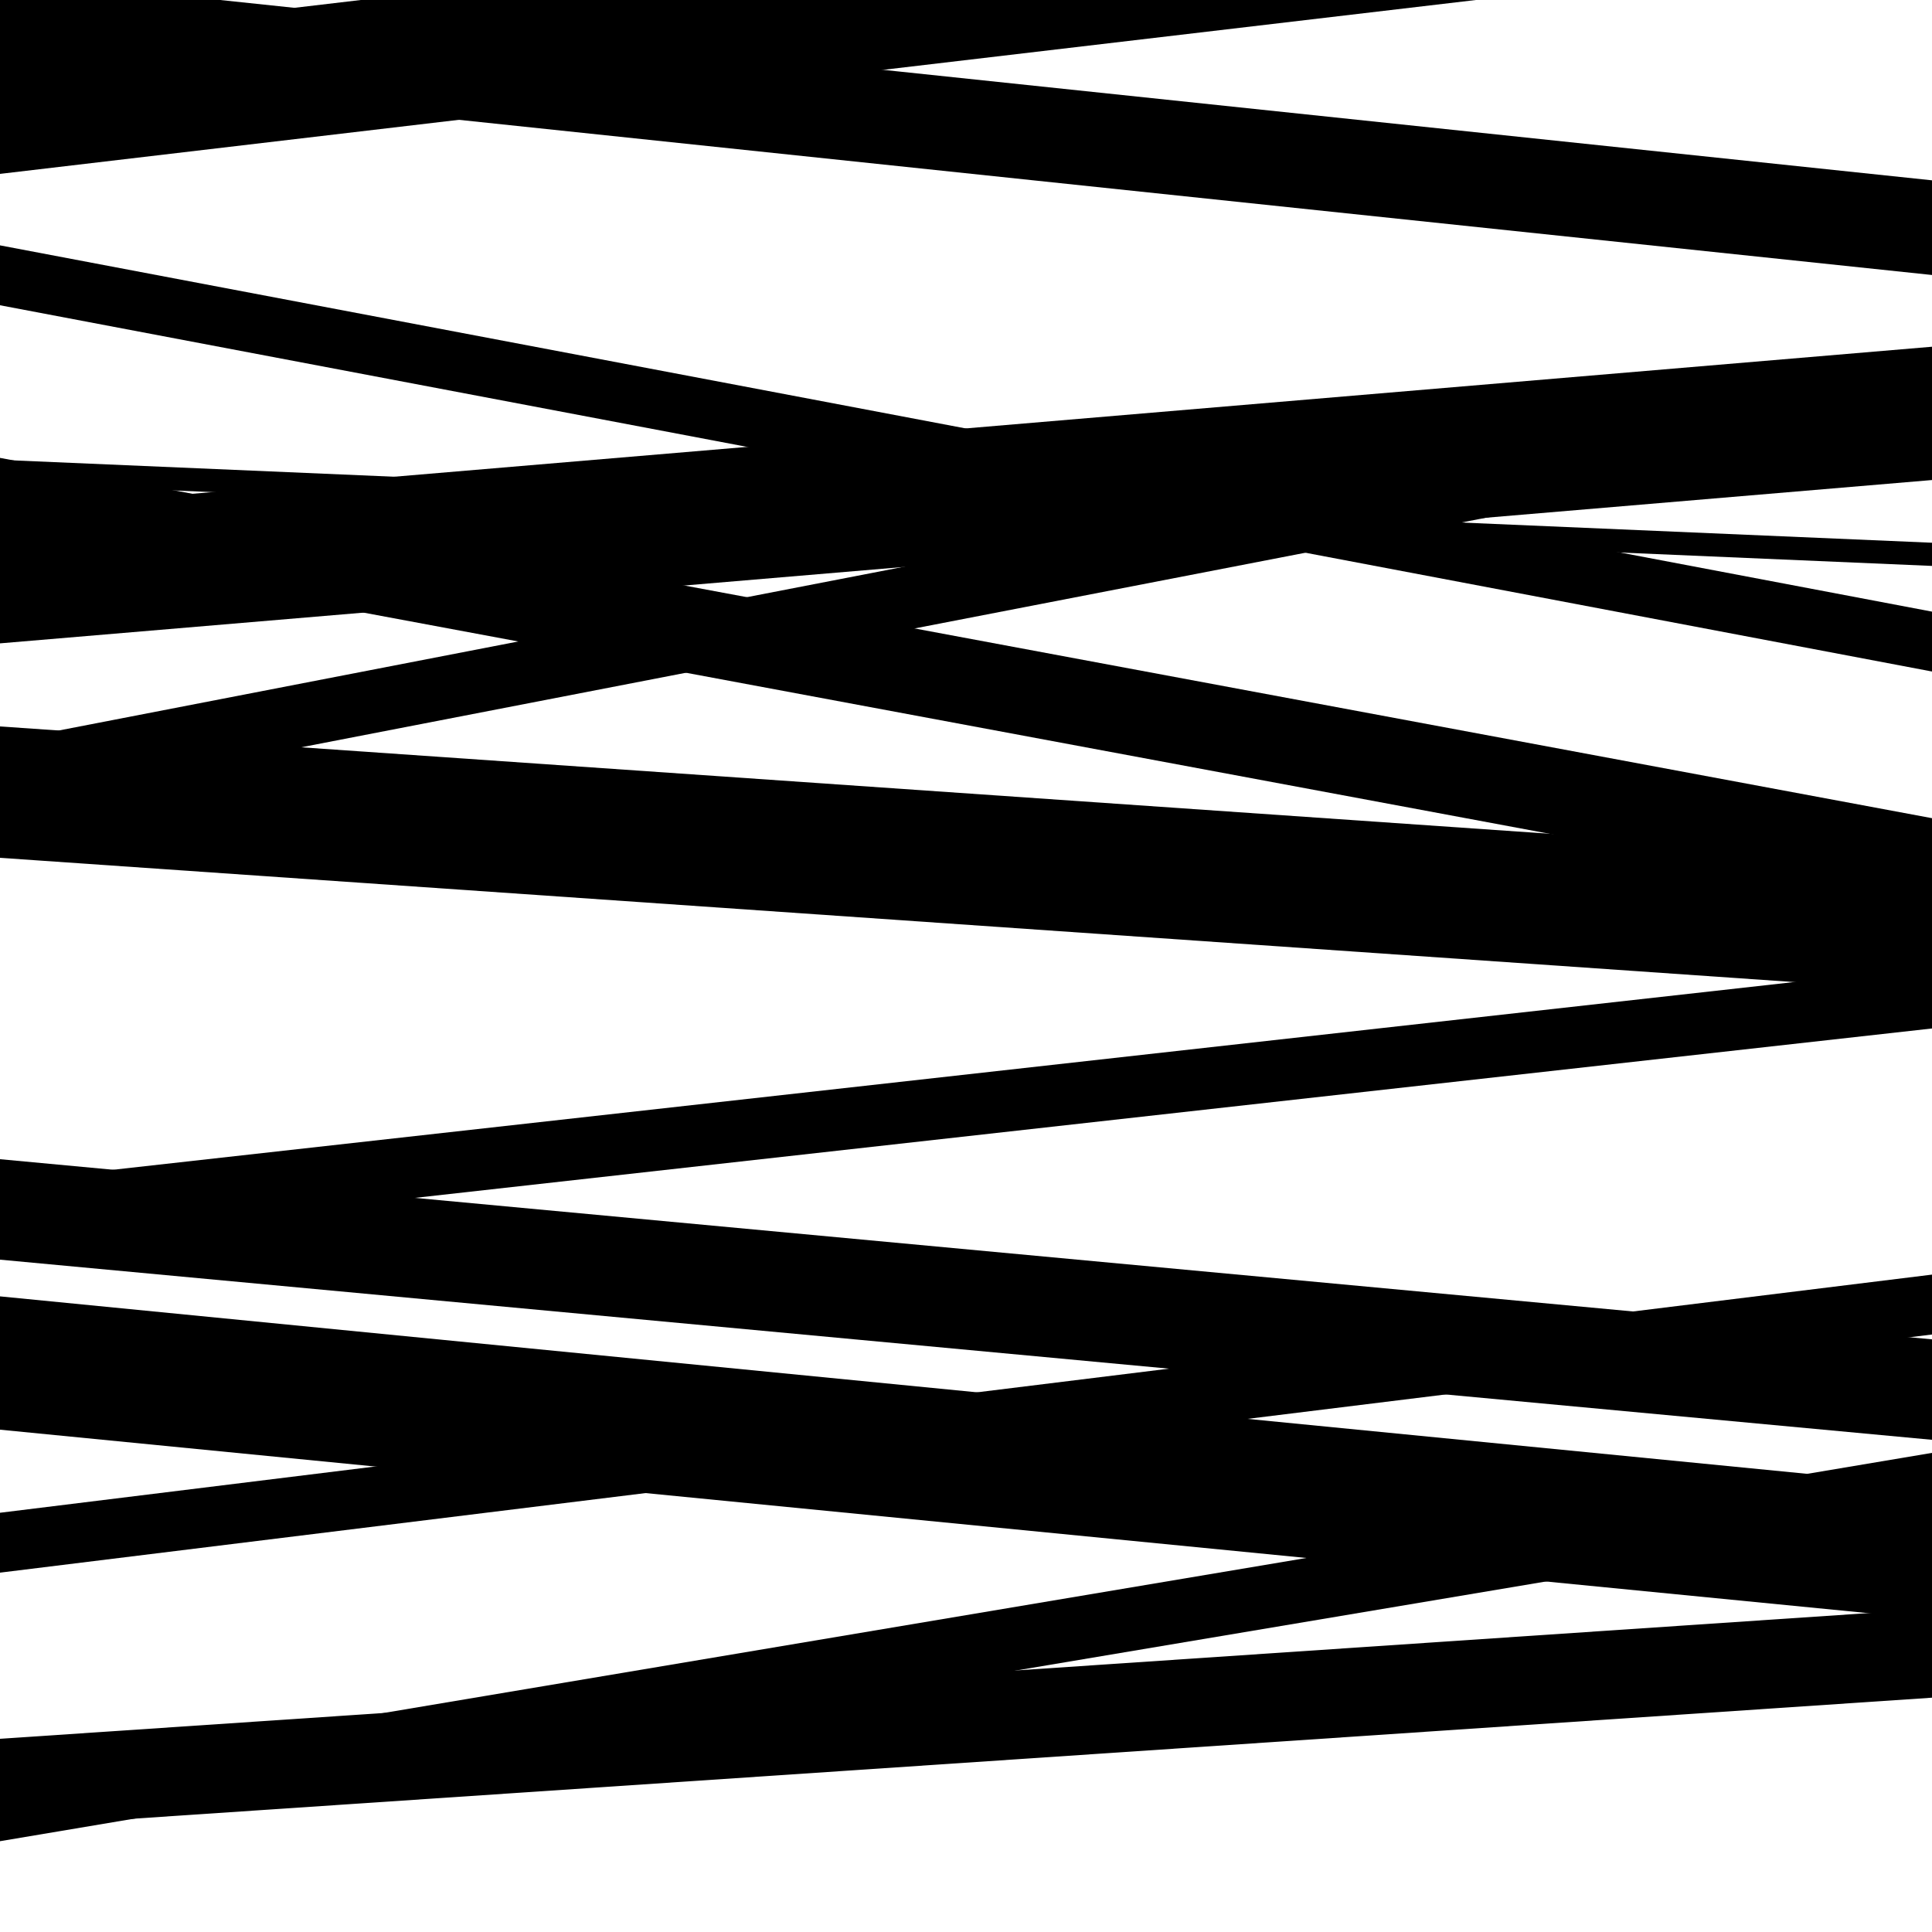
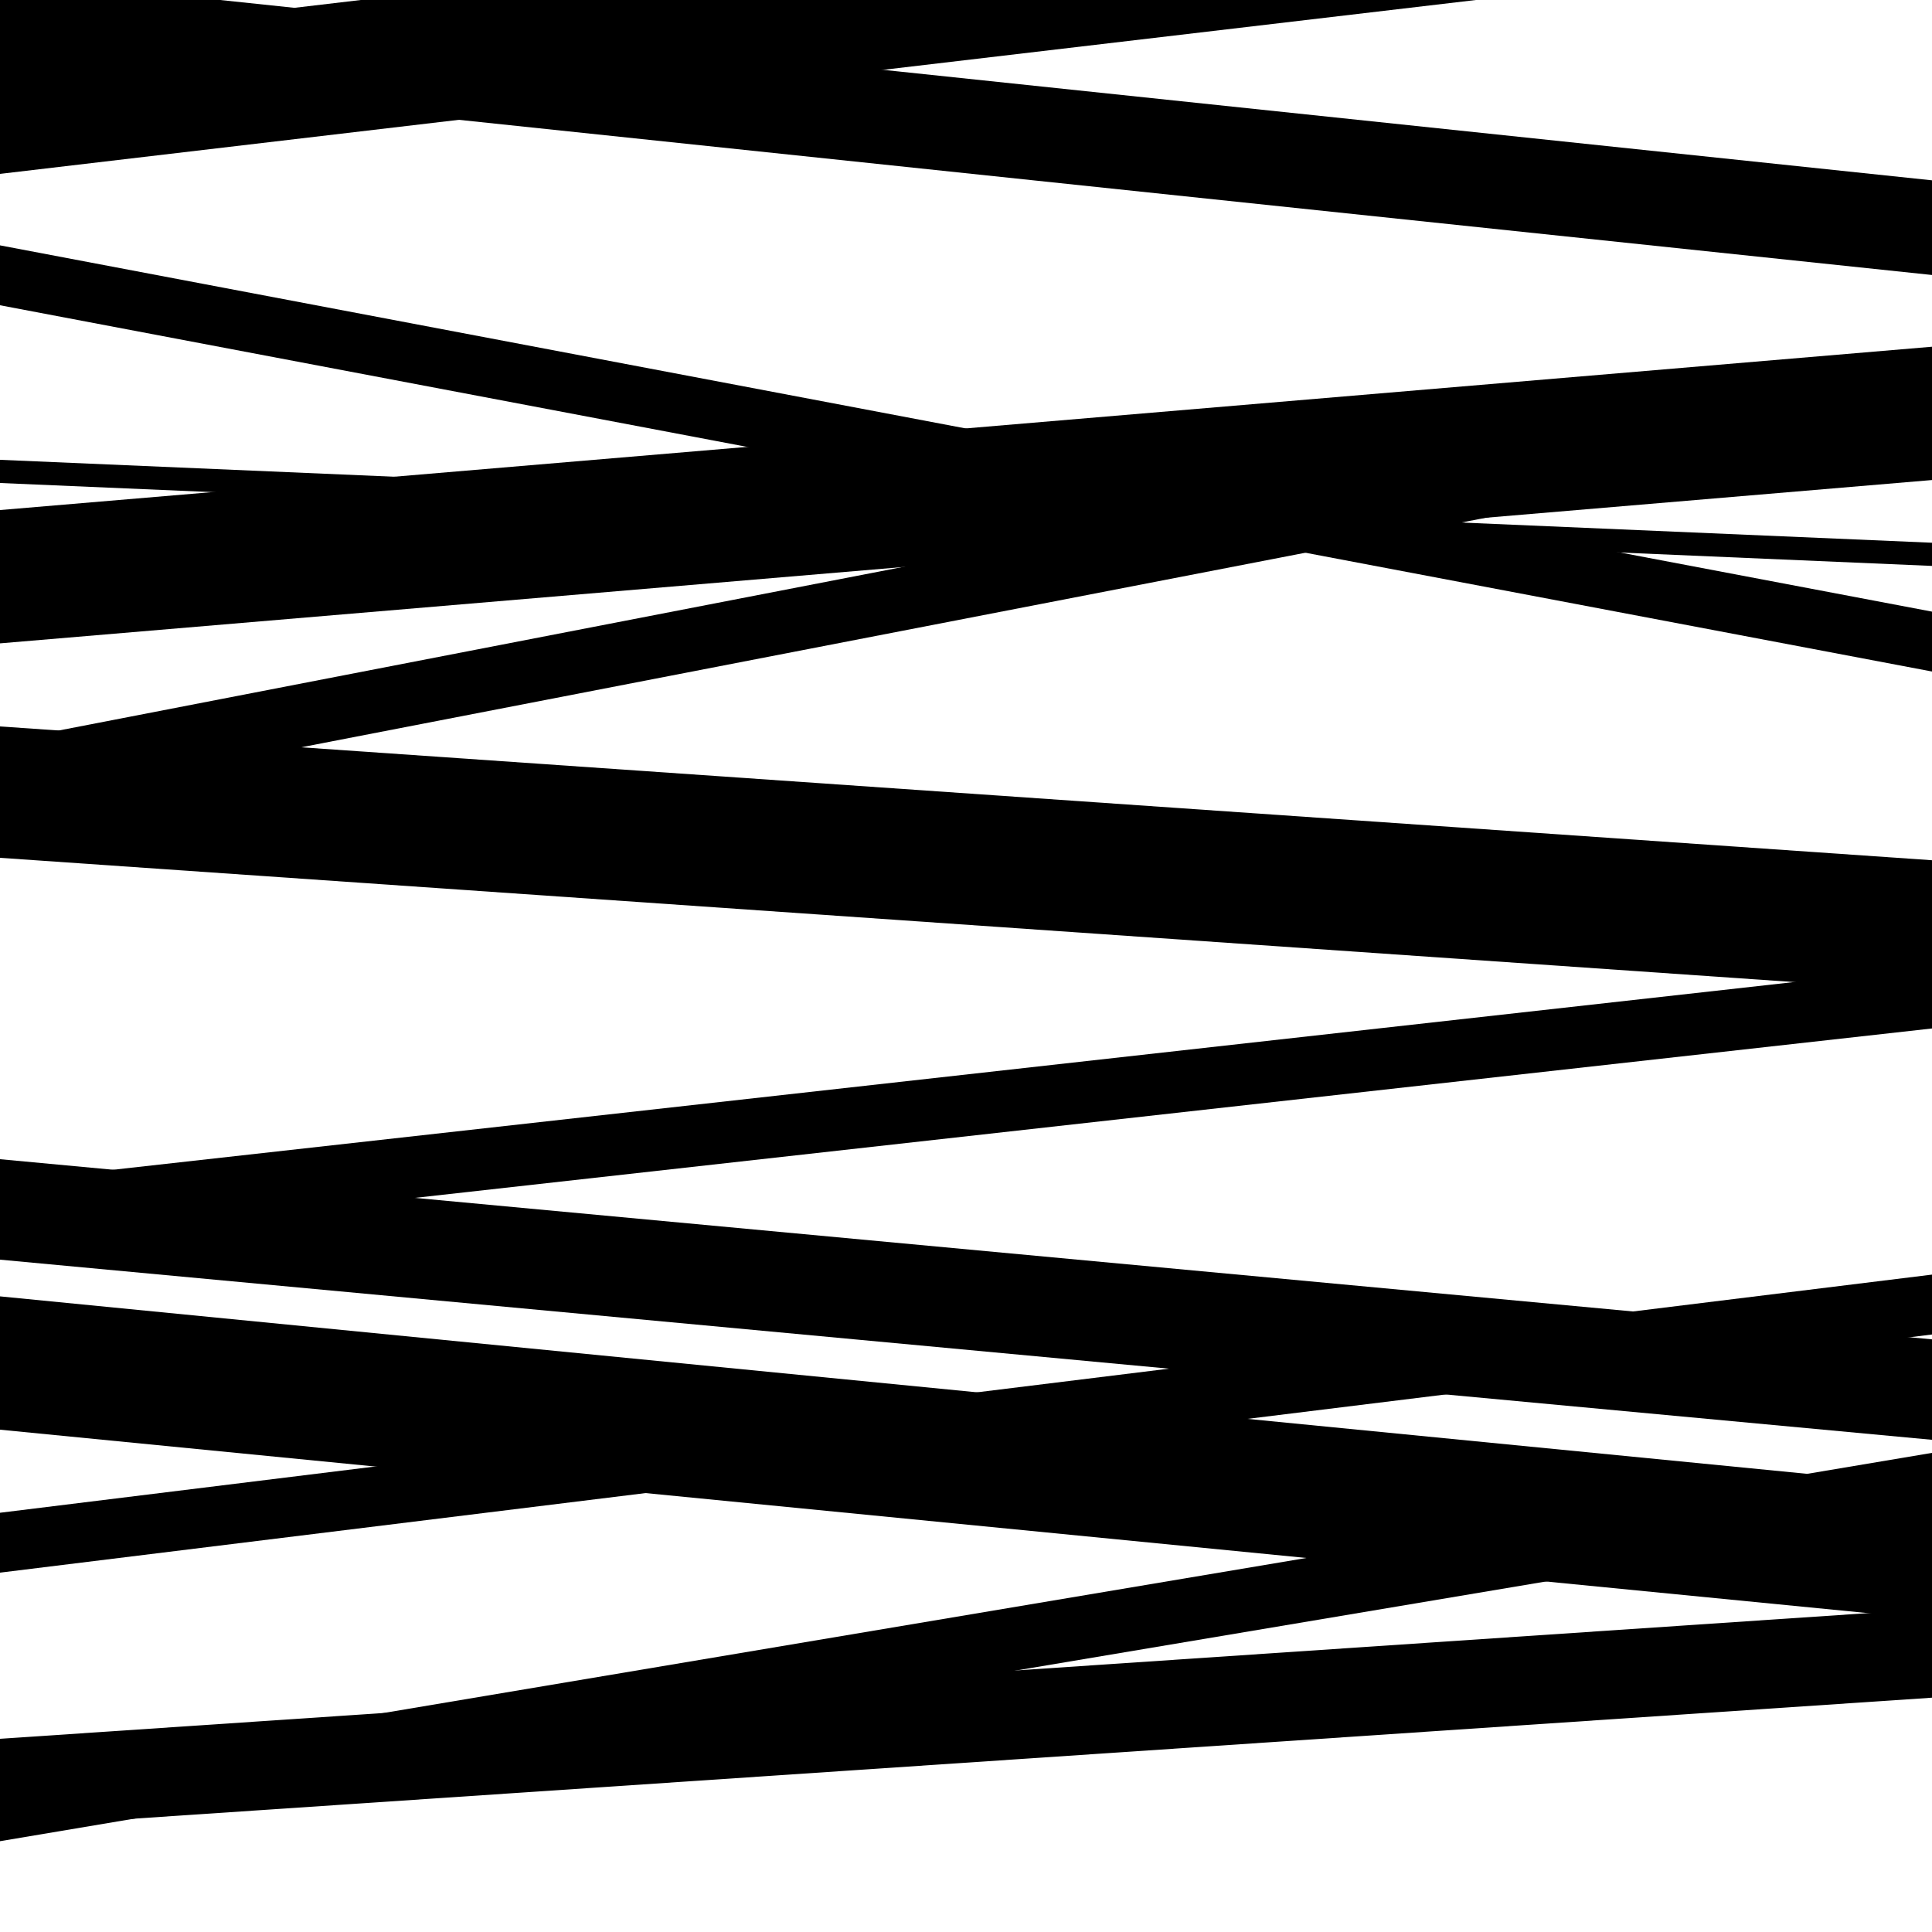
<svg xmlns="http://www.w3.org/2000/svg" viewBox="0 0 1000 1000" height="1000" width="1000">
  <rect x="0" y="0" width="1000" height="1000" fill="#ffffff" />
  <path opacity="0.8" d="M 0 740 L 1000 838.203 L 1000 769.203 L 0 671 Z" fill="hsl(126, 15%, 50%)" />
  <path opacity="0.8" d="M 0 37 L 1000 142.334 L 1000 93.334 L 0 -12 Z" fill="hsl(131, 25%, 70%)" />
  <path opacity="0.8" d="M 0 333 L 1000 248.466 L 1000 179.466 L 0 264 Z" fill="hsl(136, 30%, 90%)" />
  <path opacity="0.8" d="M 0 652 L 1000 745.242 L 1000 693.242 L 0 600 Z" fill="hsl(121, 10%, 30%)" />
  <path opacity="0.8" d="M 0 946 L 1000 878.719 L 1000 832.719 L 0 900 Z" fill="hsl(126, 15%, 50%)" />
  <path opacity="0.8" d="M 0 158 L 1000 347.576 L 1000 316.576 L 0 127 Z" fill="hsl(131, 25%, 70%)" />
  <path opacity="0.8" d="M 0 417 L 1000 223.249 L 1000 190.249 L 0 384 Z" fill="hsl(136, 30%, 90%)" />
  <path opacity="0.8" d="M 0 722 L 1000 821.295 L 1000 803.295 L 0 704 Z" fill="hsl(121, 10%, 30%)" />
  <path opacity="0.8" d="M 0 953 L 1000 785.005 L 1000 752.005 L 0 920 Z" fill="hsl(126, 15%, 50%)" />
-   <path opacity="0.8" d="M 0 282 L 1000 468.491 L 1000 423.491 L 0 237 Z" fill="hsl(131, 25%, 70%)" />
  <path opacity="0.8" d="M 0 444 L 1000 513.259 L 1000 445.259 L 0 376 Z" fill="hsl(136, 30%, 90%)" />
  <path opacity="0.8" d="M 0 644 L 1000 532.335 L 1000 500.335 L 0 612 Z" fill="hsl(121, 10%, 30%)" />
  <path opacity="0.8" d="M 0 814 L 1000 690.734 L 1000 659.734 L 0 783 Z" fill="hsl(126, 15%, 50%)" />
  <path opacity="0.8" d="M 0 90 L 1000 -27.814 L 1000 -95.814 L 0 22 Z" fill="hsl(131, 25%, 70%)" />
-   <path opacity="0.8" d="M 0 250 L 1000 292.918 L 1000 280.918 L 0 238 Z" fill="hsl(136, 30%, 90%)" />
+   <path opacity="0.8" d="M 0 250 L 1000 292.918 L 1000 280.918 L 0 238 " fill="hsl(136, 30%, 90%)" />
</svg>